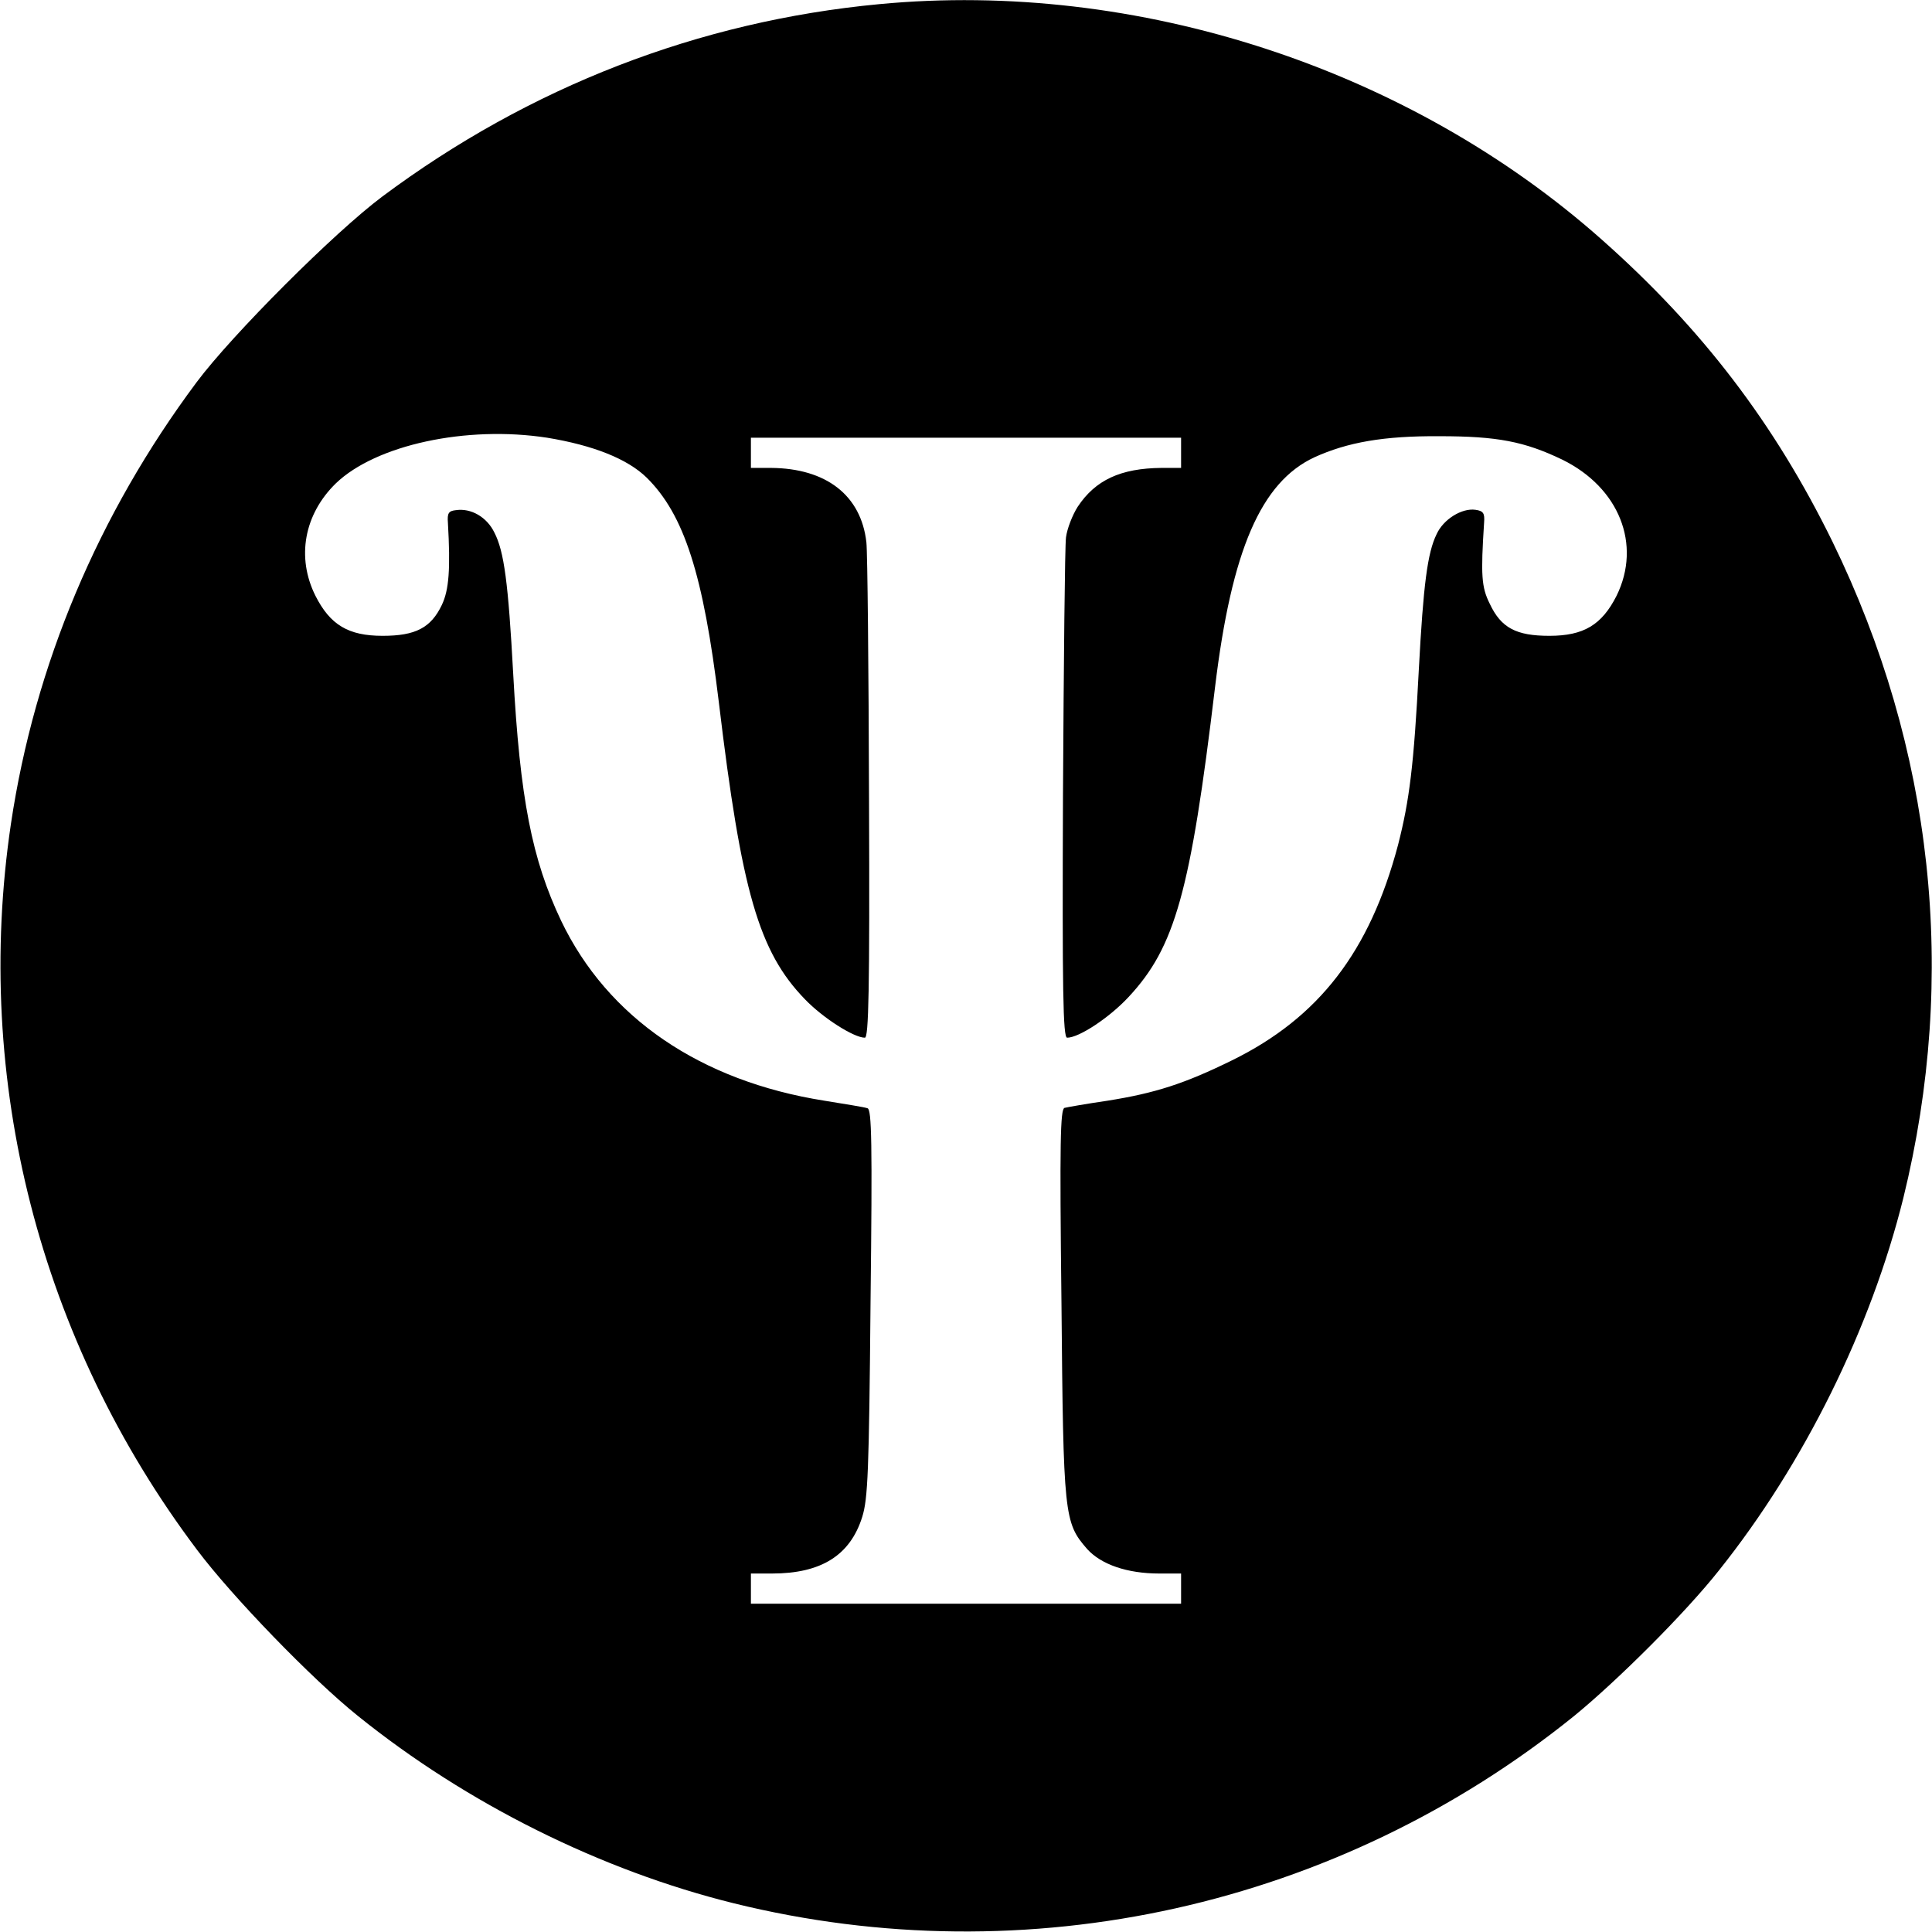
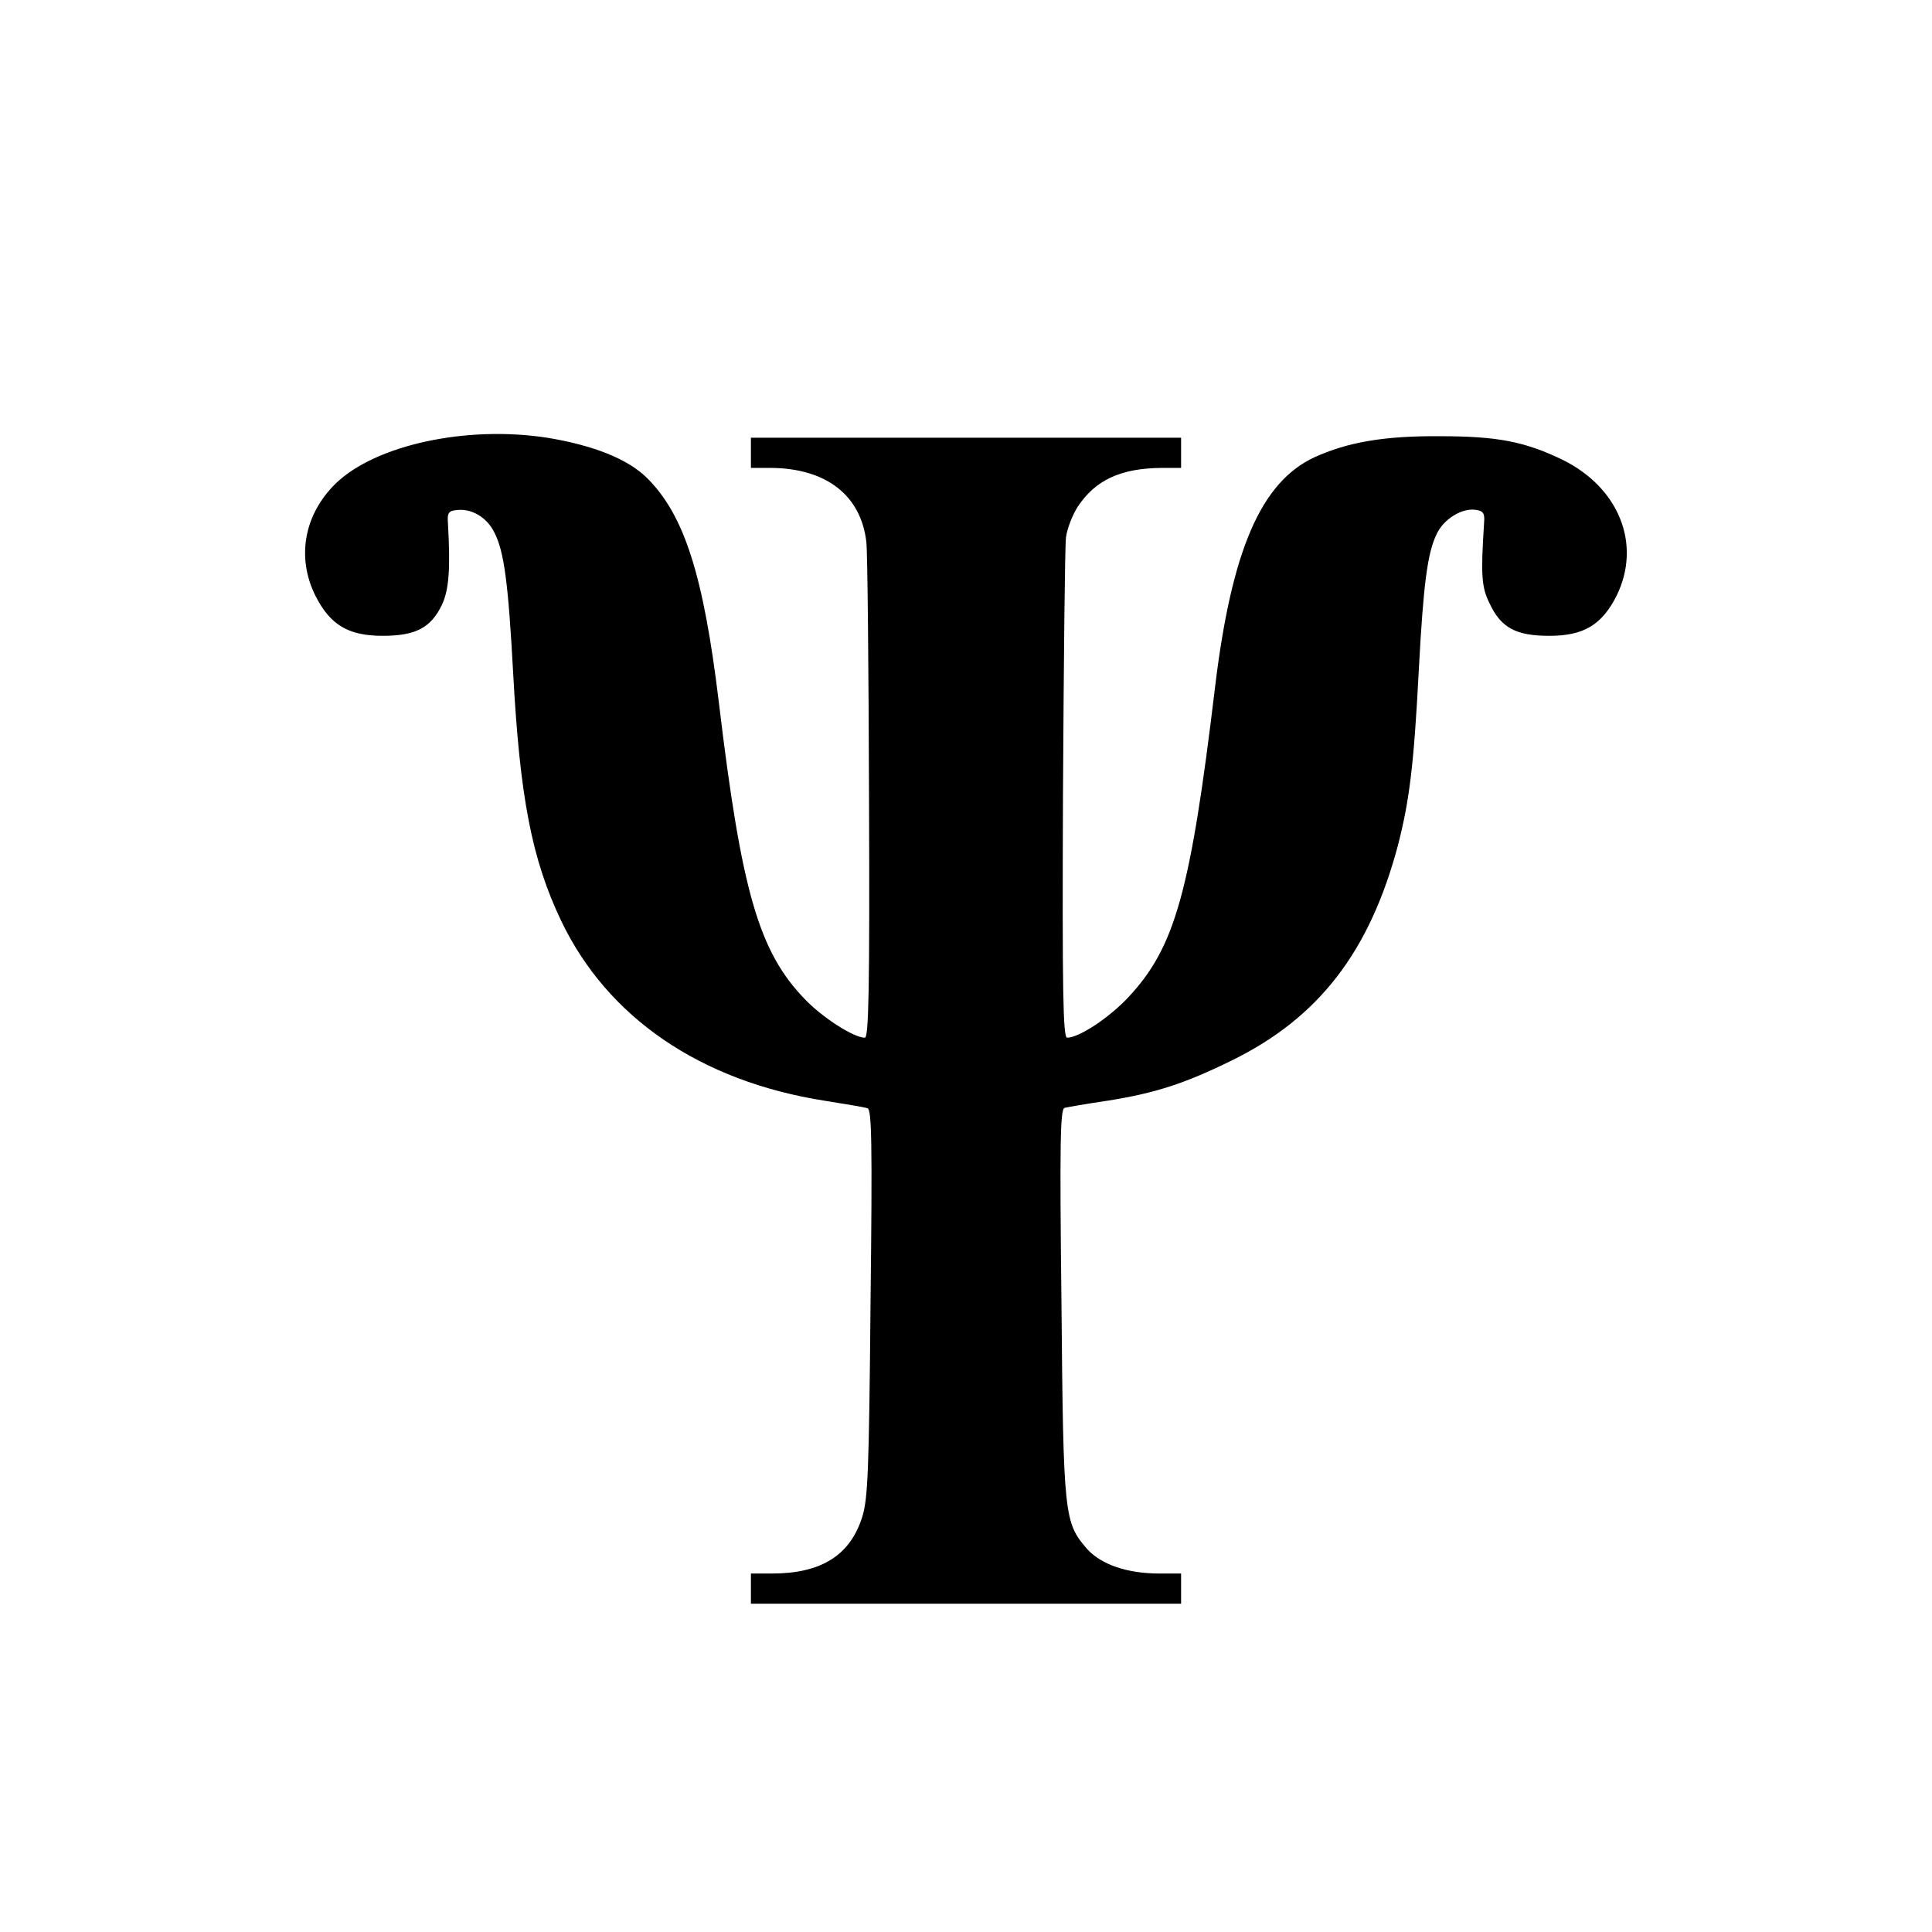
<svg xmlns="http://www.w3.org/2000/svg" version="1.0" width="512pt" height="512pt" viewBox="0 0 512 512" preserveAspectRatio="xMidYMid meet">
  <g transform="translate(0,512) scale(0.1,-0.1)" fill="#000000" stroke="none">
-     <path d="M2330 5109 c-478 -45 -927 -219 -1317 -510 -126 -94 -398 -366 -492 -492 -261 -350 -429 -749 -492 -1170 -101 -680 76 -1370 493 -1924 93 -124 305 -343 426 -440 289 -233 645 -410 997 -497 778 -192 1600 -9 2226 496 114 93 295 273 385 387 225 282 402 640 488 986 145 590 80 1191 -188 1740 -153 312 -345 564 -610 799 -512 455 -1233 690 -1916 625z m-880 -1149 c122 -20 213 -56 264 -106 99 -98 150 -256 191 -595 60 -502 106 -661 228 -787 48 -50 130 -102 159 -102 10 0 13 124 11 633 -1 347 -4 654 -7 680 -14 124 -106 196 -253 197 l-53 0 0 40 0 40 570 0 570 0 0 -40 0 -40 -52 0 c-108 -1 -175 -32 -222 -103 -14 -22 -28 -58 -31 -81 -3 -22 -6 -330 -8 -684 -2 -517 0 -642 11 -642 32 0 113 54 163 108 123 132 164 278 229 821 44 364 122 543 263 609 88 40 184 57 332 56 153 0 225 -14 325 -62 151 -74 211 -225 144 -361 -39 -77 -87 -106 -178 -106 -88 0 -128 21 -158 85 -22 44 -24 75 -15 215 2 25 -2 31 -23 34 -36 5 -85 -25 -103 -65 -24 -49 -35 -133 -47 -359 -13 -253 -25 -347 -55 -464 -75 -283 -210 -458 -440 -571 -126 -62 -204 -87 -330 -107 -55 -8 -106 -17 -114 -19 -11 -4 -13 -88 -8 -517 5 -565 7 -582 68 -652 37 -41 106 -65 191 -65 l58 0 0 -40 0 -40 -570 0 -570 0 0 40 0 40 56 0 c130 0 207 48 239 150 15 48 18 119 22 567 5 429 3 513 -8 516 -8 3 -59 11 -114 20 -329 52 -575 220 -698 477 -77 162 -109 323 -127 655 -13 240 -24 324 -50 374 -20 41 -62 65 -102 59 -19 -2 -23 -8 -21 -33 7 -122 3 -178 -16 -218 -29 -61 -70 -82 -157 -82 -91 0 -139 29 -178 106 -51 102 -30 216 54 298 106 102 346 154 560 121z" />
+     <path d="M2330 5109 z m-880 -1149 c122 -20 213 -56 264 -106 99 -98 150 -256 191 -595 60 -502 106 -661 228 -787 48 -50 130 -102 159 -102 10 0 13 124 11 633 -1 347 -4 654 -7 680 -14 124 -106 196 -253 197 l-53 0 0 40 0 40 570 0 570 0 0 -40 0 -40 -52 0 c-108 -1 -175 -32 -222 -103 -14 -22 -28 -58 -31 -81 -3 -22 -6 -330 -8 -684 -2 -517 0 -642 11 -642 32 0 113 54 163 108 123 132 164 278 229 821 44 364 122 543 263 609 88 40 184 57 332 56 153 0 225 -14 325 -62 151 -74 211 -225 144 -361 -39 -77 -87 -106 -178 -106 -88 0 -128 21 -158 85 -22 44 -24 75 -15 215 2 25 -2 31 -23 34 -36 5 -85 -25 -103 -65 -24 -49 -35 -133 -47 -359 -13 -253 -25 -347 -55 -464 -75 -283 -210 -458 -440 -571 -126 -62 -204 -87 -330 -107 -55 -8 -106 -17 -114 -19 -11 -4 -13 -88 -8 -517 5 -565 7 -582 68 -652 37 -41 106 -65 191 -65 l58 0 0 -40 0 -40 -570 0 -570 0 0 40 0 40 56 0 c130 0 207 48 239 150 15 48 18 119 22 567 5 429 3 513 -8 516 -8 3 -59 11 -114 20 -329 52 -575 220 -698 477 -77 162 -109 323 -127 655 -13 240 -24 324 -50 374 -20 41 -62 65 -102 59 -19 -2 -23 -8 -21 -33 7 -122 3 -178 -16 -218 -29 -61 -70 -82 -157 -82 -91 0 -139 29 -178 106 -51 102 -30 216 54 298 106 102 346 154 560 121z" />
  </g>
</svg>